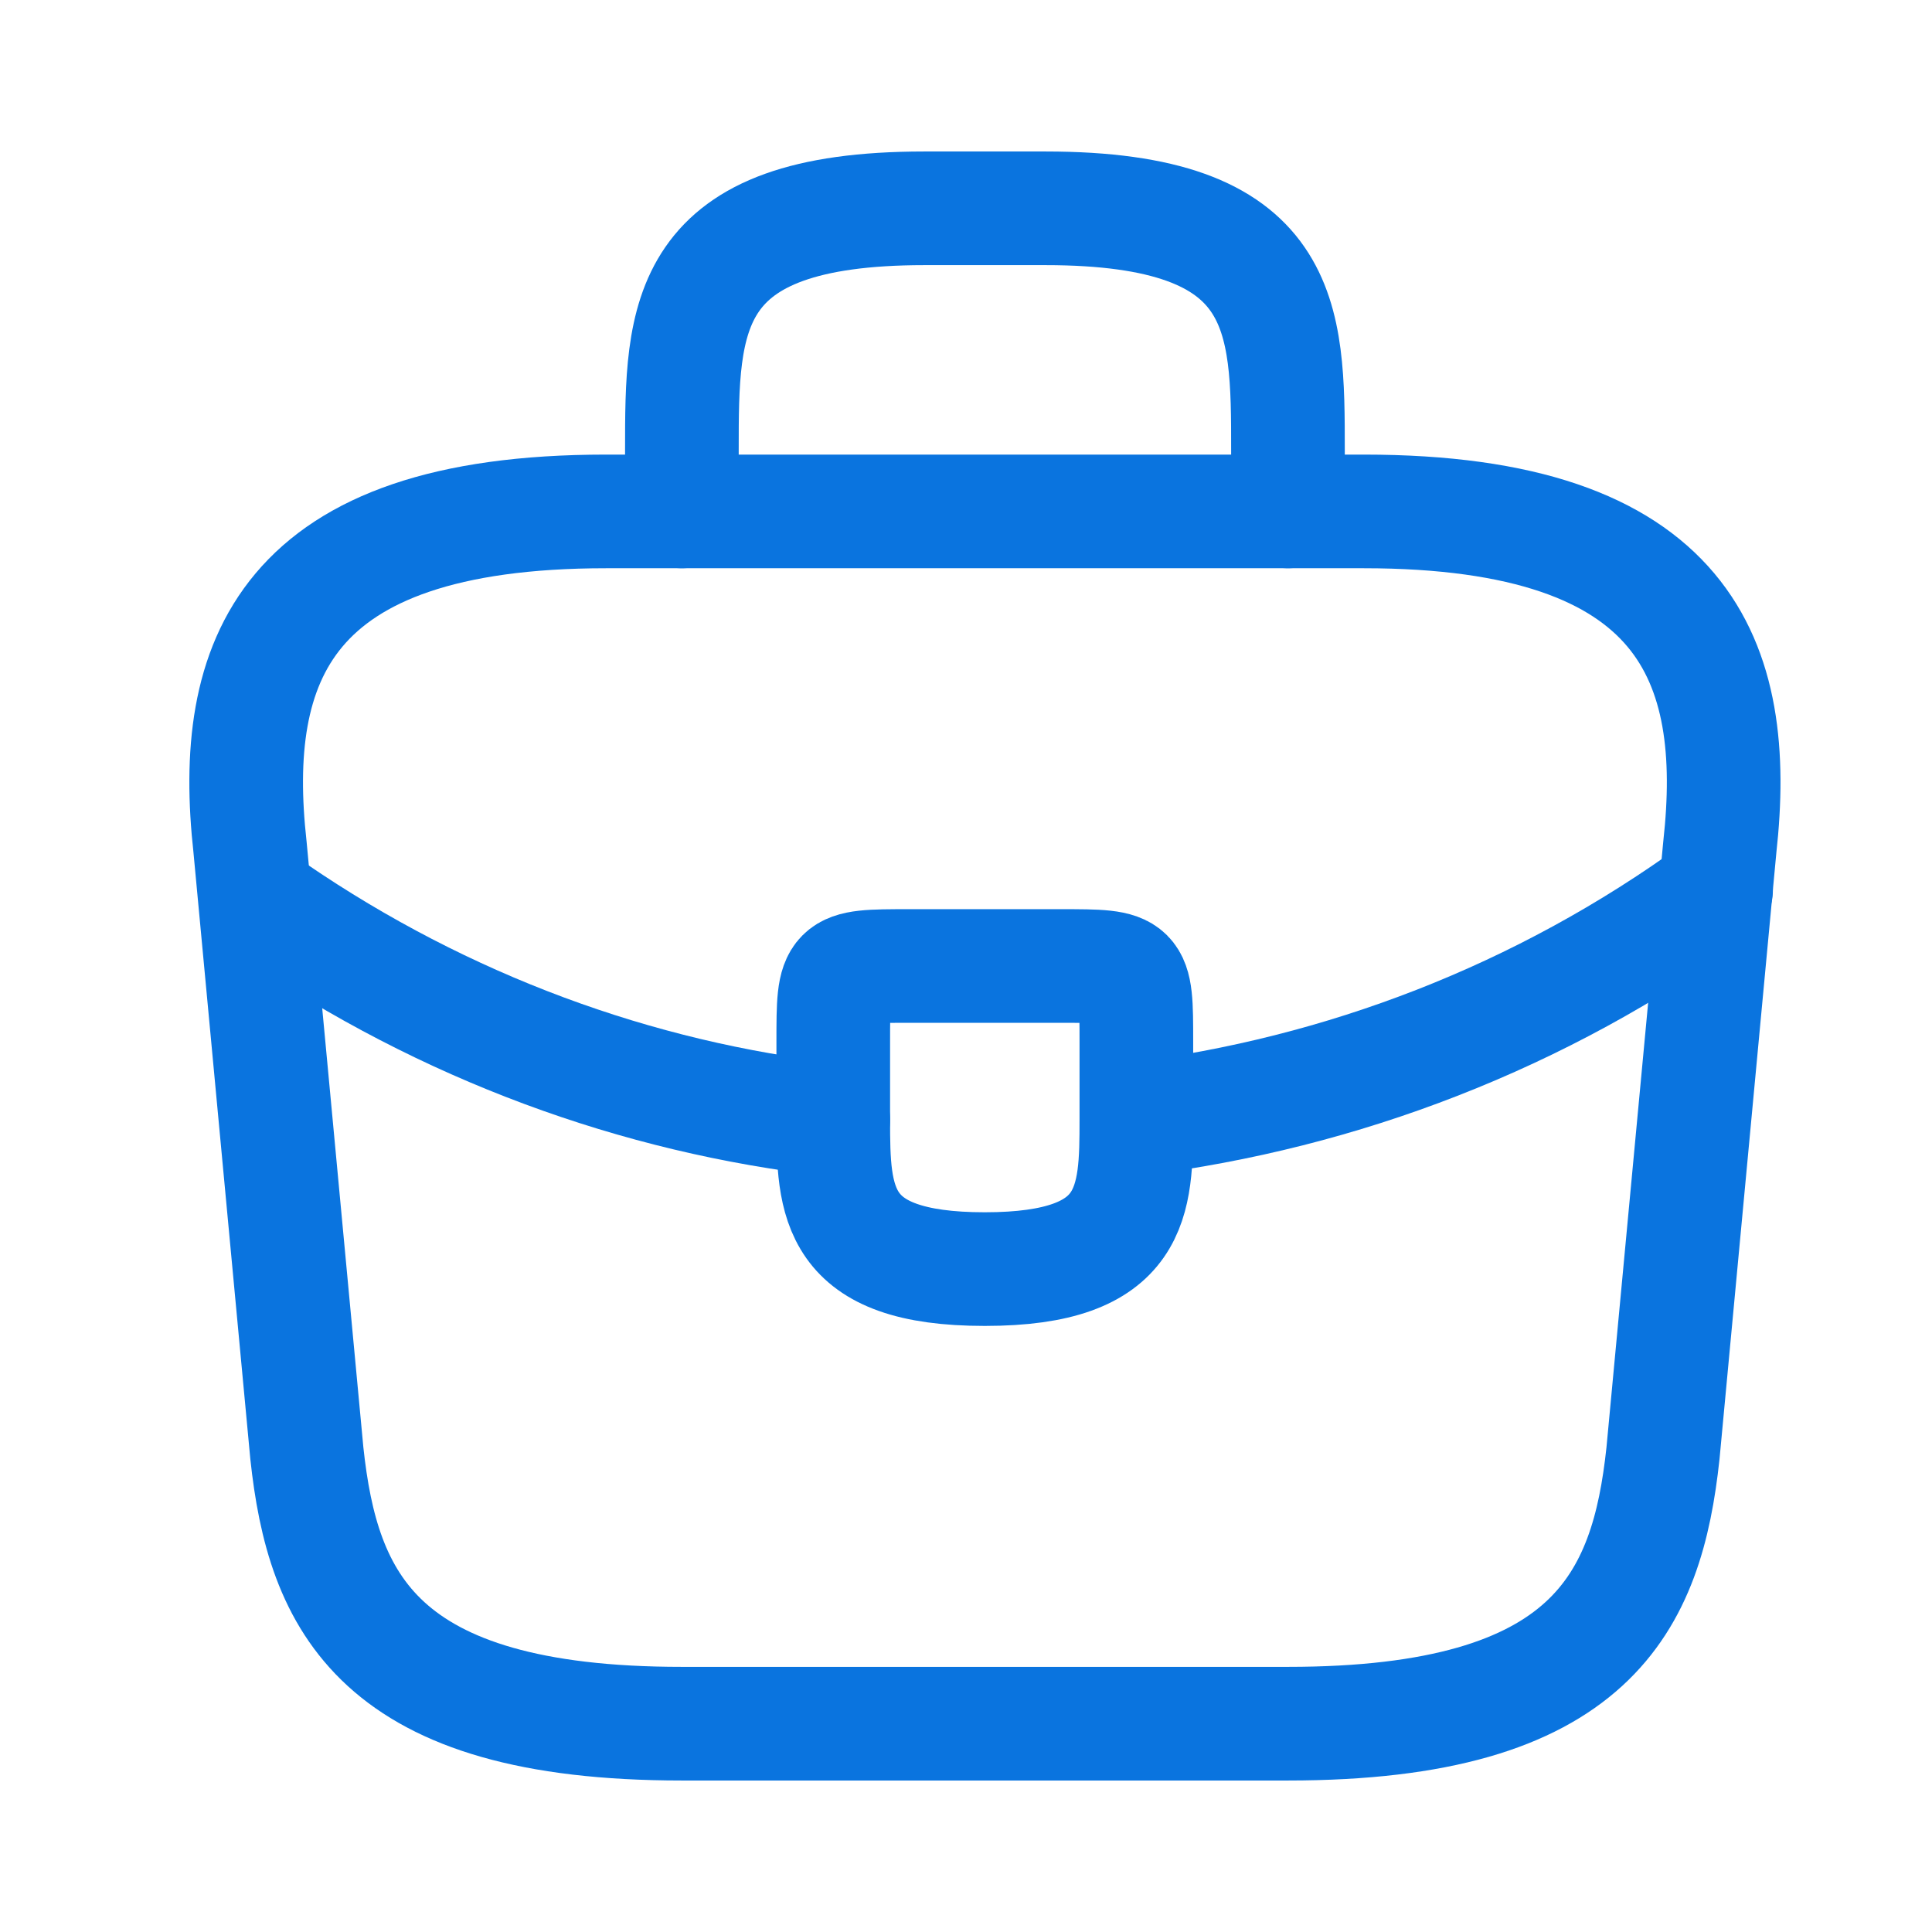
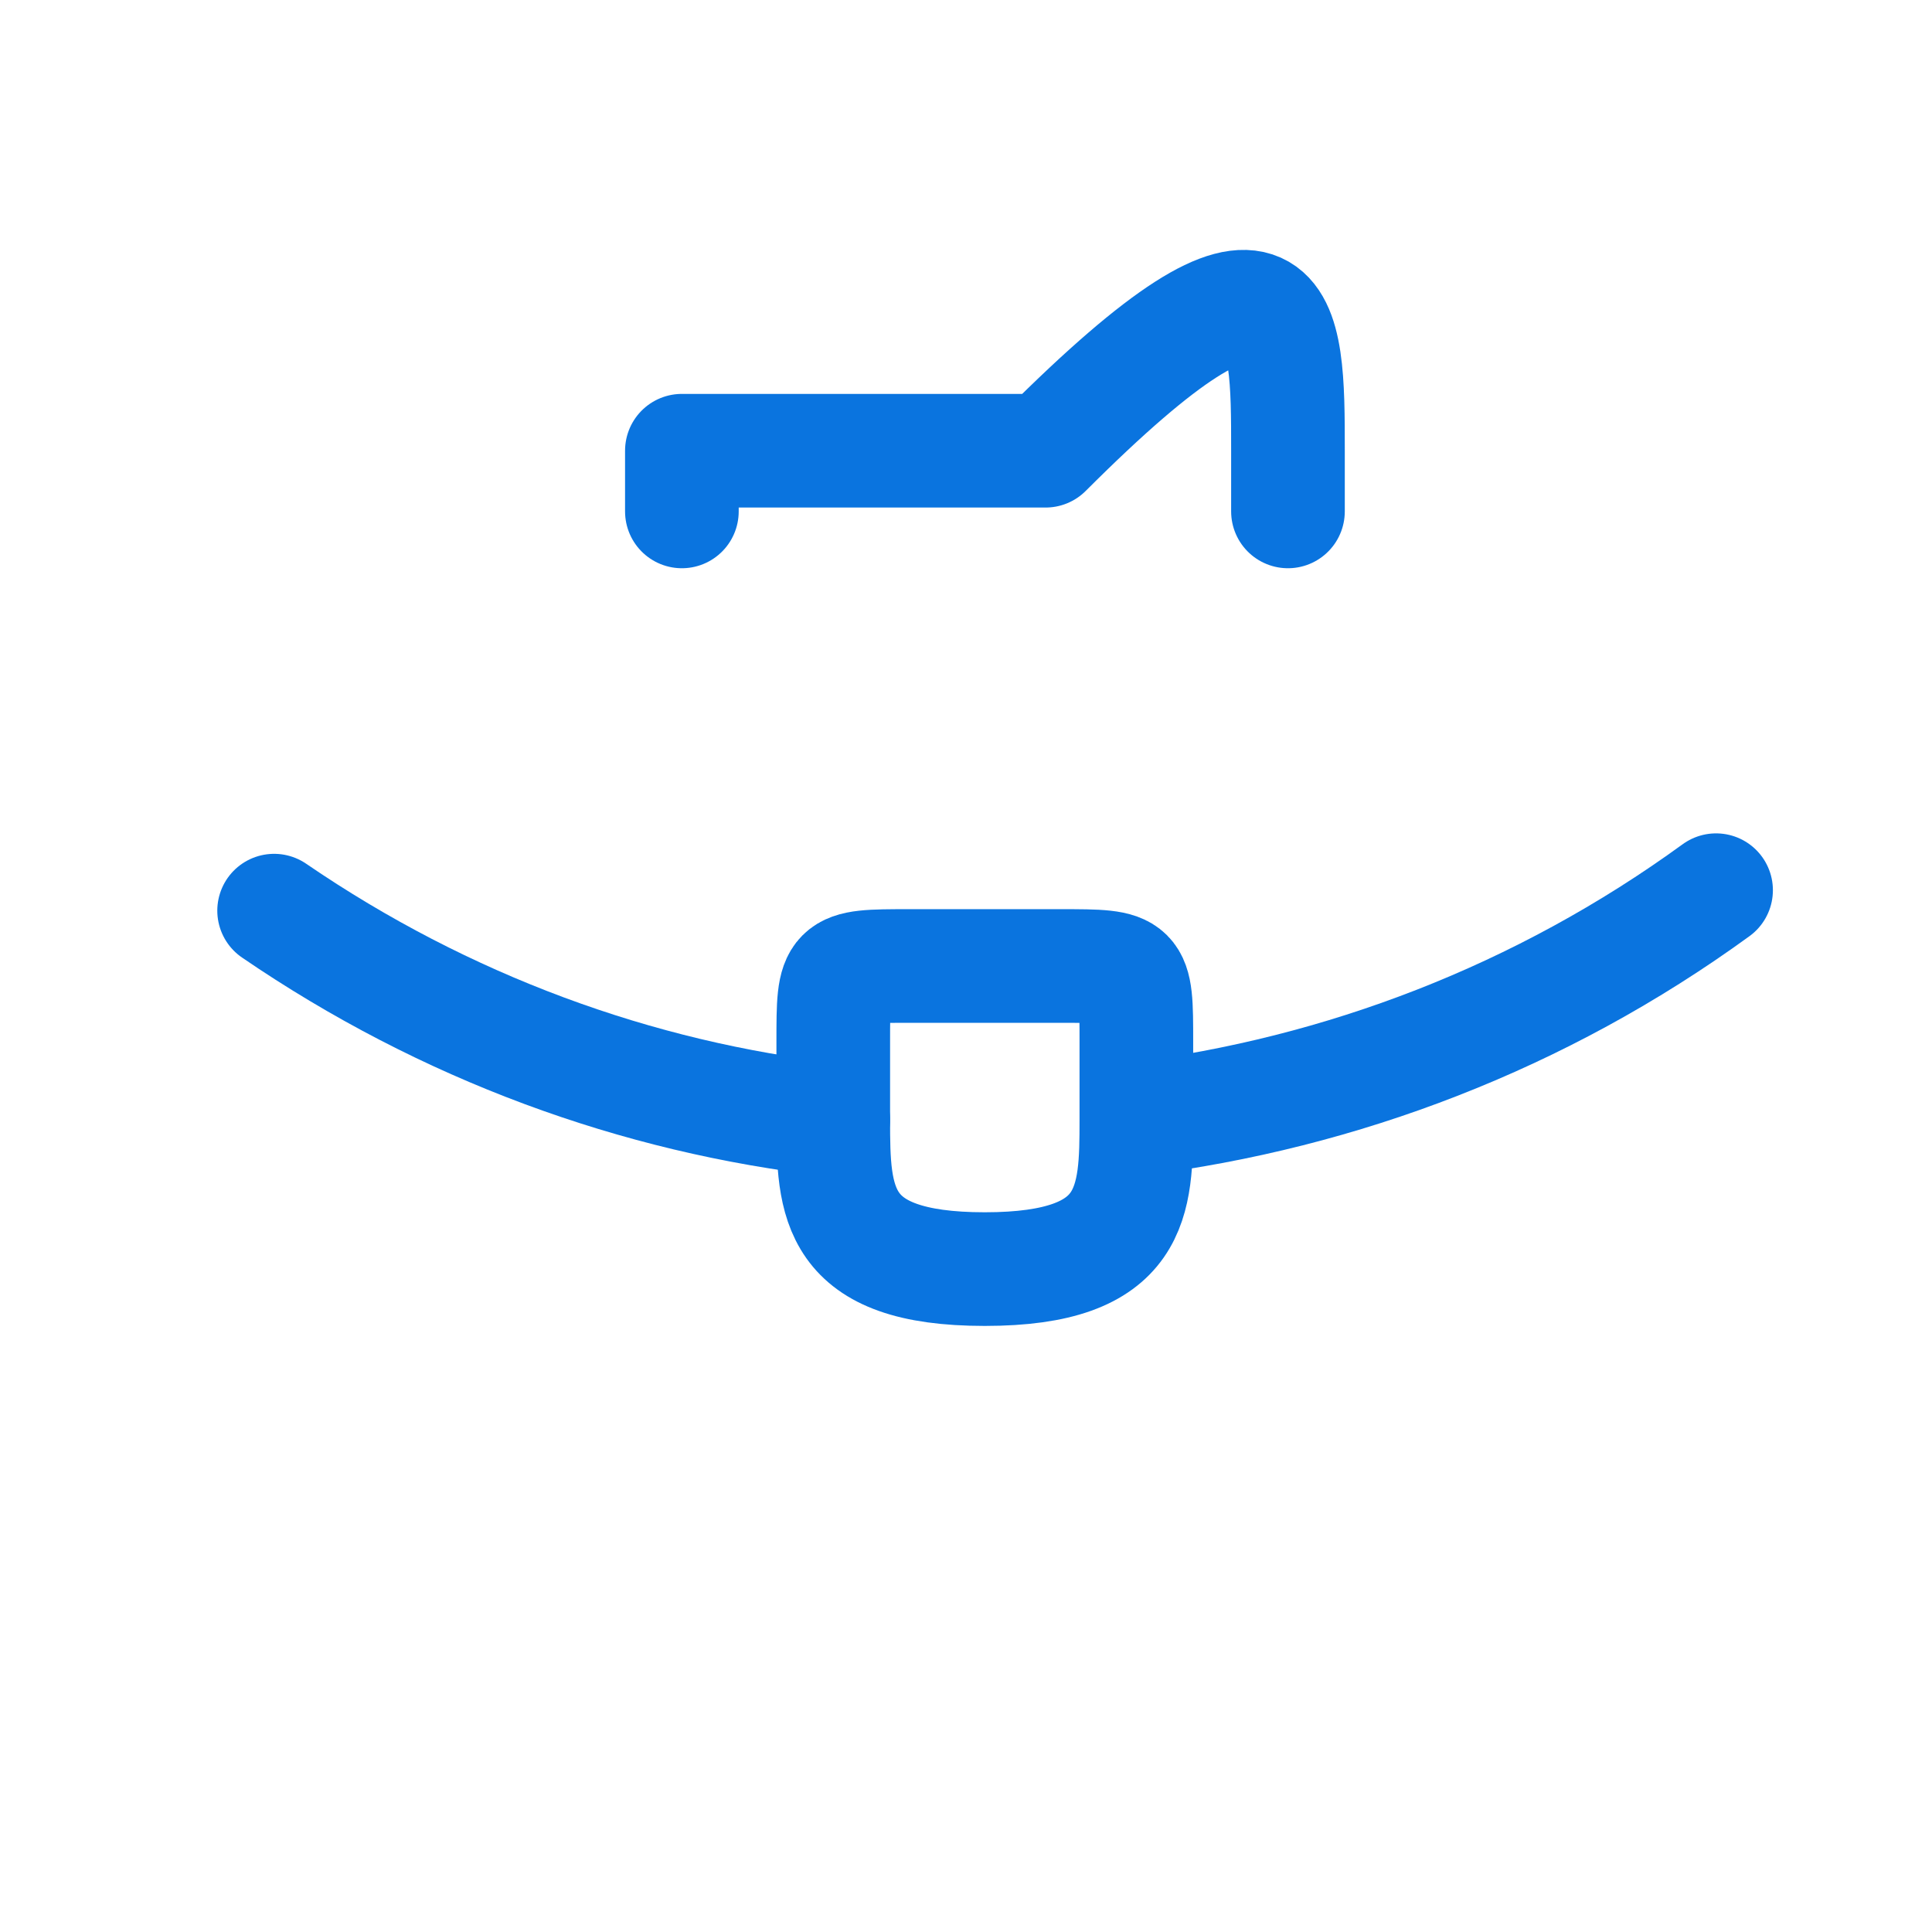
<svg xmlns="http://www.w3.org/2000/svg" width="17" height="17" viewBox="0 0 17 17" fill="none">
-   <path d="M6 15.167H11.333C14.013 15.167 14.493 14.093 14.633 12.787L15.133 7.453C15.313 5.827 14.847 4.5 12 4.5H5.333C2.487 4.5 2.02 5.827 2.2 7.453L2.7 12.787C2.84 14.093 3.32 15.167 6 15.167Z" stroke="#0A74DF" stroke-miterlimit="10" stroke-linecap="round" stroke-linejoin="round" />
-   <path d="M6 4.5V3.966C6 2.786 6 1.833 8.133 1.833H9.2C11.333 1.833 11.333 2.786 11.333 3.966V4.5" stroke="#0A74DF" stroke-miterlimit="10" stroke-linecap="round" stroke-linejoin="round" />
+   <path d="M6 4.5V3.966H9.2C11.333 1.833 11.333 2.786 11.333 3.966V4.5" stroke="#0A74DF" stroke-miterlimit="10" stroke-linecap="round" stroke-linejoin="round" />
  <path d="M9.999 9.167V9.833C9.999 9.84 9.999 9.84 9.999 9.847C9.999 10.573 9.992 11.167 8.665 11.167C7.345 11.167 7.332 10.58 7.332 9.853V9.167C7.332 8.5 7.332 8.5 7.999 8.5H9.332C9.999 8.5 9.999 8.5 9.999 9.167Z" stroke="#0A74DF" stroke-miterlimit="10" stroke-linecap="round" stroke-linejoin="round" />
  <path d="M15.1 7.833C13.56 8.953 11.8 9.62 10 9.846" stroke="#0A74DF" stroke-miterlimit="10" stroke-linecap="round" stroke-linejoin="round" />
  <path d="M2.412 8.013C3.912 9.039 5.605 9.659 7.332 9.853" stroke="#0A74DF" stroke-miterlimit="10" stroke-linecap="round" stroke-linejoin="round" />
</svg>